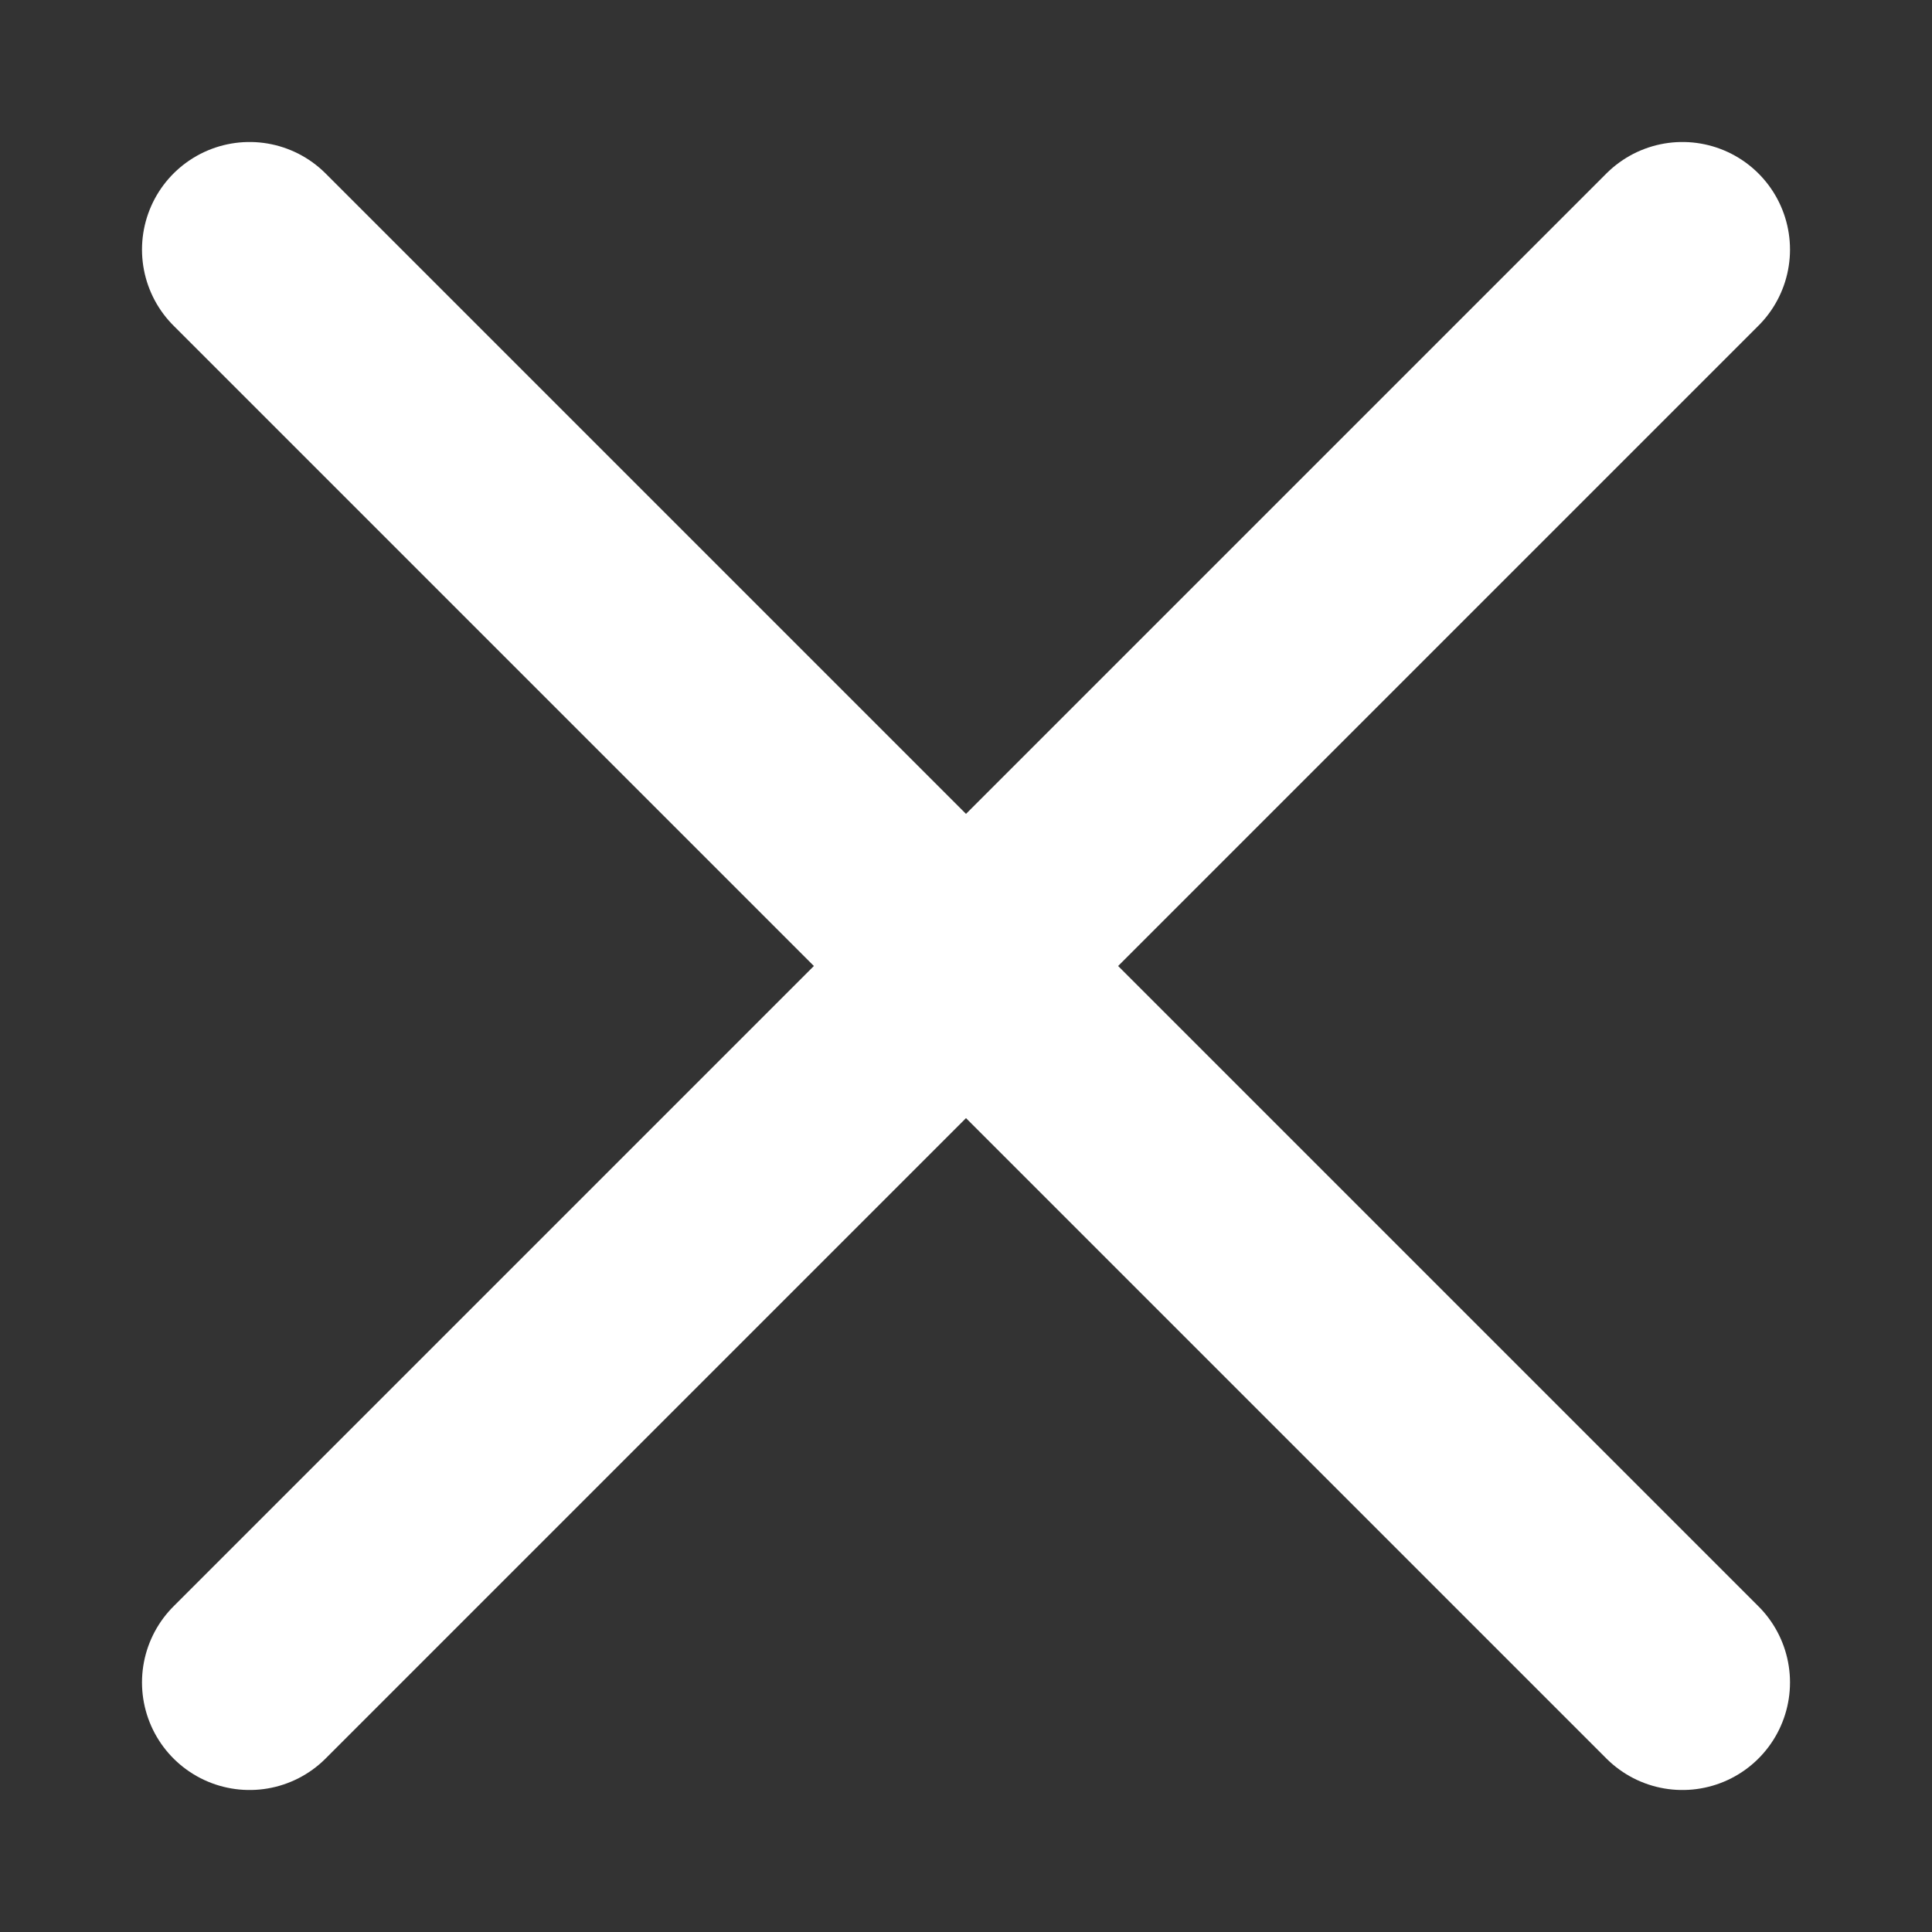
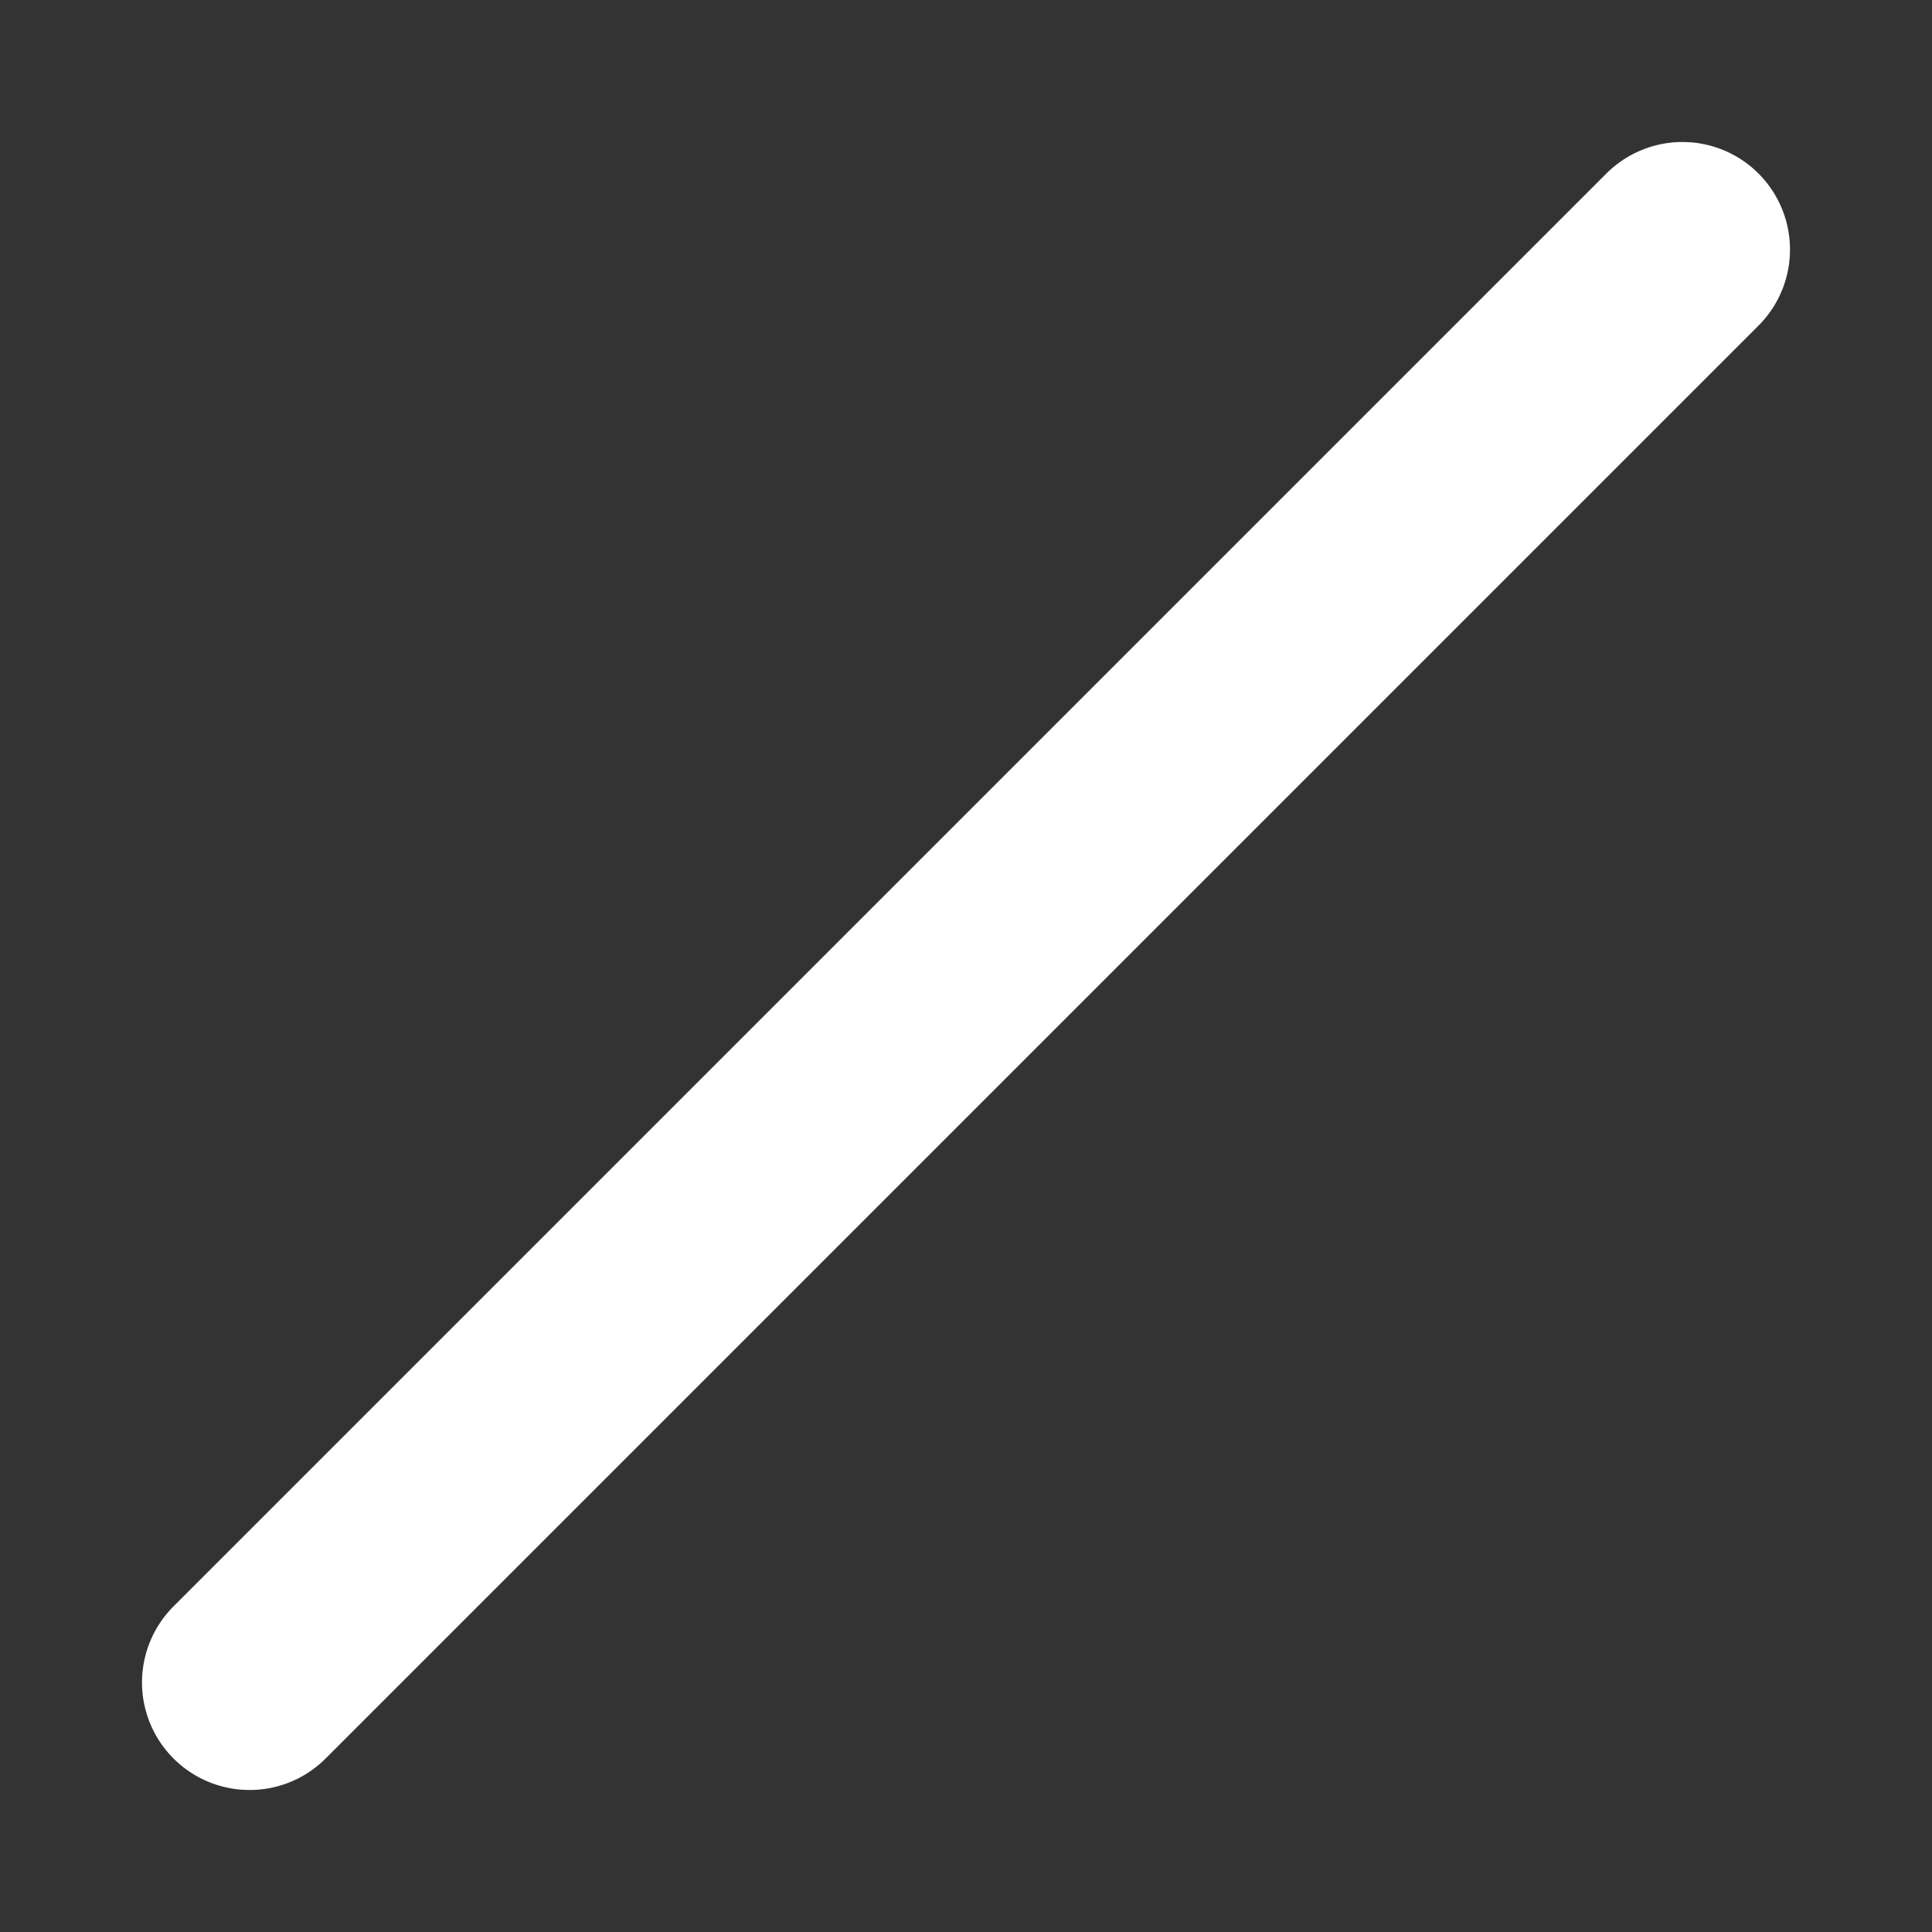
<svg xmlns="http://www.w3.org/2000/svg" version="1.1" id="Capa_1" x="0px" y="0px" viewBox="0 0 224.5 224.5" style="enable-background:new 0 0 224.5 224.5;" xml:space="preserve">
  <rect x="0" y="0" width="224.5" height="224.5" fill="#333333" stroke="none" />
  <style type="text/css">
	.st0{fill:none;stroke:#FFFFFF;stroke-width:25;stroke-linecap:round;stroke-miterlimit:10;}
</style>
  <g>
-     <line class="st0" x1="195.5" y1="195.5" x2="29" y2="29" />
    <line class="st0" x1="195.5" y1="29" x2="29" y2="195.5" />
  </g>
</svg>